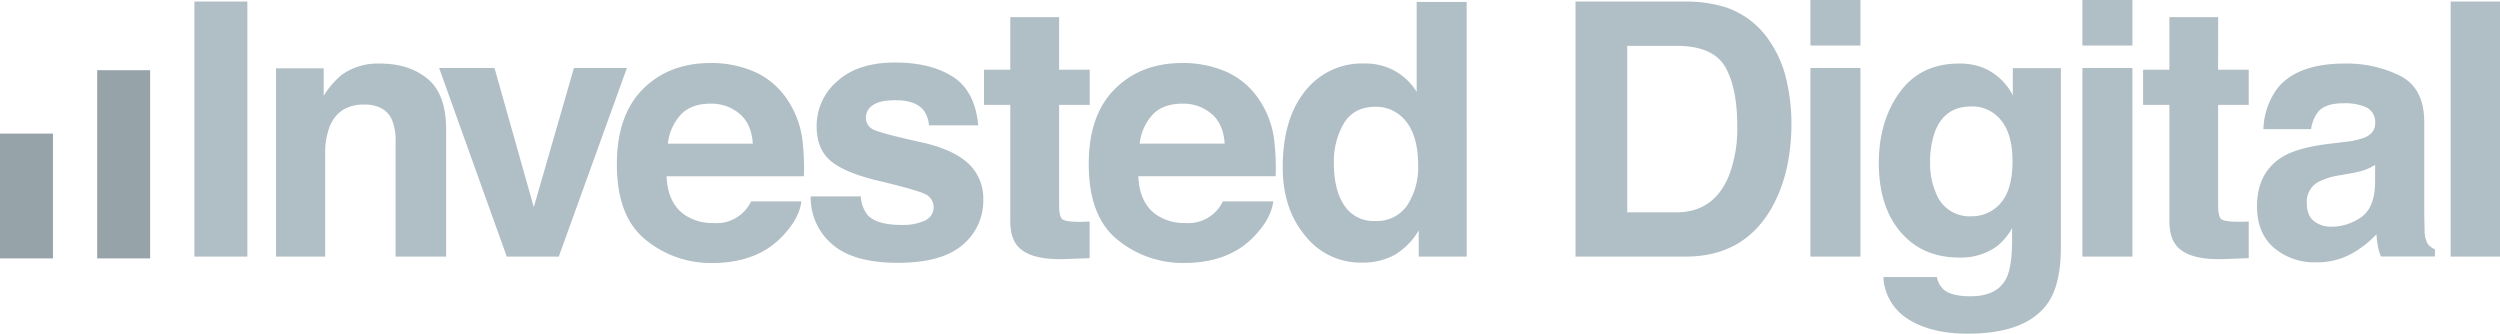
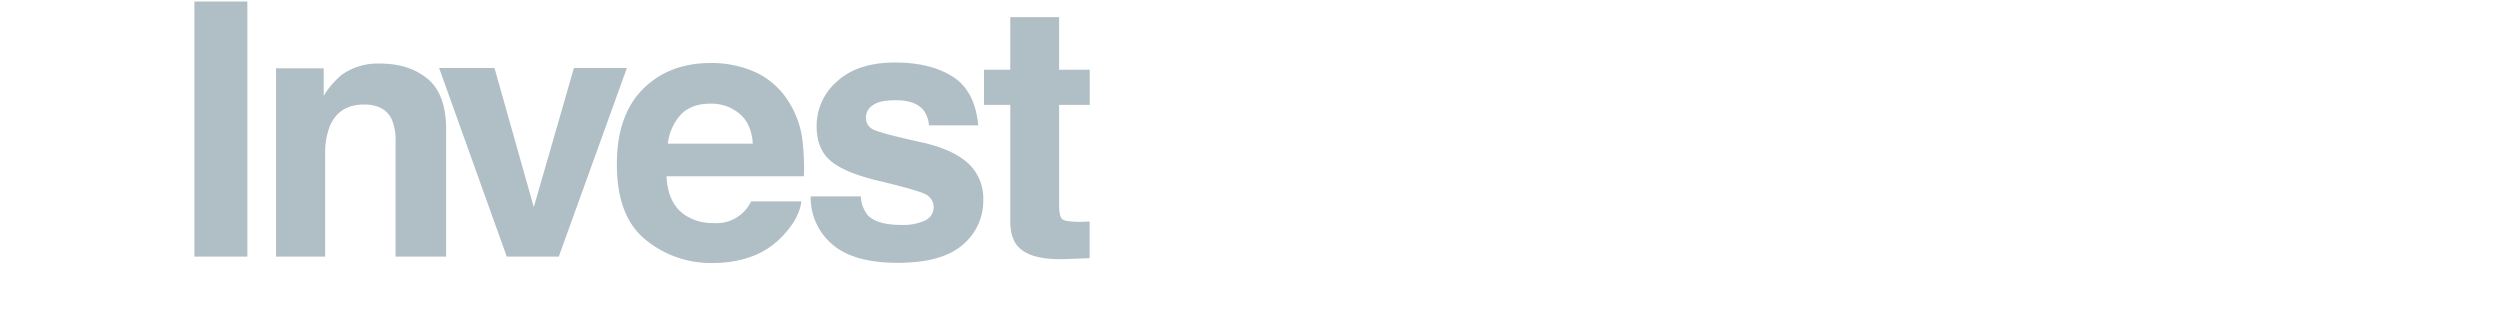
<svg xmlns="http://www.w3.org/2000/svg" viewBox="0 0 629.38 84.03">
  <defs>
    <style>.cls-1{fill:#b0bec5}.cls-2{fill:#96a3a8}</style>
  </defs>
  <title>idg-logo</title>
  <g id="Layer_2" data-name="Layer 2">
    <g id="Layer_1-2" data-name="Layer 1">
      <path class="cls-1" d="M48.94.39h13.33V64.6H48.94zm58.71 19.45Q103 16 95.65 16A15.64 15.64 0 0 0 86 18.86a21.14 21.14 0 0 0-4.51 5.27v-6.92h-12V64.6h12.37V38.9a18.49 18.49 0 0 1 1.21-7.23q2.33-5.36 8.6-5.36 5.1 0 6.92 3.66a13.26 13.26 0 0 1 1 5.75V64.6h12.72v-32q0-8.9-4.66-12.76zm36.84-2.72l-10.11 35.03-9.89-35.03h-13.94l17.03 47.48h13.09l17.15-47.48h-13.33zm53.73 7.98a19.32 19.32 0 0 0-8.21-7 27 27 0 0 0-11.17-2.23q-10.44 0-17 6.58t-6.54 18.92q0 13.17 7.25 19a25.87 25.87 0 0 0 16.73 5.84q11.48 0 17.86-6.92 4.1-4.36 4.6-8.58h-12.65a9.64 9.64 0 0 1-9.45 5.45 12.6 12.6 0 0 1-6.84-1.79q-4.68-2.88-5-10h34.58a60.77 60.77 0 0 0-.41-9.43 23.32 23.32 0 0 0-3.75-9.84zm-30.09 11.06a12.9 12.9 0 0 1 3.31-7.35q2.63-2.71 7.41-2.71a10.89 10.89 0 0 1 7.36 2.56q3 2.56 3.31 7.5zm64.62-.16q-11.13-2.44-13-3.44a3.24 3.24 0 0 1-1.75-3.07 3.63 3.63 0 0 1 1.73-3q1.72-1.27 5.79-1.26 4.94 0 7 2.53a7.36 7.36 0 0 1 1.35 3.79h12.41q-.83-8.71-6.44-12.26t-14.52-3.55q-9.38 0-14.56 4.73a14.8 14.8 0 0 0-5.17 11.3q0 5.58 3.31 8.54t11.4 5q11.24 2.66 13 3.75a3.65 3.65 0 0 1-.42 6.45 13.14 13.14 0 0 1-5.88 1.12q-6.26 0-8.58-2.49a8.28 8.28 0 0 1-1.71-4.7H204.1a15.36 15.36 0 0 0 5.35 12q5.35 4.73 16.57 4.72 11 0 16.26-4.46a14.42 14.42 0 0 0 5.26-11.52 12 12 0 0 0-3.66-8.93q-3.71-3.48-11.13-5.25zm39.15 19.85q-3.79 0-4.53-.72t-.74-3.64V26.4h7.71v-8.84h-7.71V4.31h-12.29v13.25h-6.62v8.84h6.62v29.23q0 4.44 2.09 6.58 3.22 3.35 12 3l5.88-.22v-9.23l-1.24.07z" />
-       <path class="cls-1" d="M317 25.1a19.32 19.32 0 0 0-8.21-7 27 27 0 0 0-11.17-2.23q-10.44 0-17 6.58t-6.52 18.91q0 13.17 7.25 19a25.87 25.87 0 0 0 16.73 5.84q11.48 0 17.86-6.92 4.1-4.36 4.6-8.58h-12.68a9.64 9.64 0 0 1-9.45 5.45 12.6 12.6 0 0 1-6.84-1.79q-4.68-2.88-5-10h34.58a60.68 60.68 0 0 0-.41-9.43A23.34 23.34 0 0 0 317 25.1zm-30.09 11.06a12.89 12.89 0 0 1 3.31-7.35q2.63-2.71 7.41-2.71a10.89 10.89 0 0 1 7.37 2.55q3 2.56 3.31 7.5zm69.74-13.03a15.09 15.09 0 0 0-5.45-5.25 15.32 15.32 0 0 0-7.67-1.9 18.22 18.22 0 0 0-15 7q-5.6 7-5.6 19.13 0 10.54 5.69 17.27a17.65 17.65 0 0 0 14 6.73 17 17 0 0 0 8.45-1.92 17.51 17.51 0 0 0 6.1-6.19v6.6h12.07V.48h-12.59zm-2.39 28.58a9.18 9.18 0 0 1-8 3.92 8.77 8.77 0 0 1-7.86-3.94q-2.59-3.94-2.59-10.52A19 19 0 0 1 338.34 31q2.55-4.12 8-4.12a9.47 9.47 0 0 1 6.28 2.27q4.4 3.75 4.4 12.46a17.33 17.33 0 0 1-2.76 10.1zm90.95-41.78a21.25 21.25 0 0 0-10.94-8.15 33.85 33.85 0 0 0-9.95-1.39h-27.68V64.6h27.68q14.56 0 21.54-12Q451 43.74 451 30.93a49.61 49.61 0 0 0-1.22-10.63 28.53 28.53 0 0 0-4.57-10.37zm-9.89 34.15q-3.75 9.37-13.26 9.37h-12.4V11.54h12.39q9.16 0 12.24 5.25t3.07 15.05a33 33 0 0 1-2.04 12.24zm20.46-26.96h12.59V64.6h-12.59zm0-17.12h12.59v11.46h-12.59zm50.95 24a14.9 14.9 0 0 0-7.31-6.88A16.3 16.3 0 0 0 493.2 16q-9.66 0-14.92 7.21T473 41q0 11 5.47 17.4t14.61 6.43a15.43 15.43 0 0 0 9.64-2.83 15.27 15.27 0 0 0 3.83-4.57v3q0 6.79-1.48 9.67-2.27 4.49-9 4.49-4.75 0-6.76-1.7a5.6 5.6 0 0 1-1.7-3.14h-13.47a13.19 13.19 0 0 0 6.36 10.67Q486.25 84 495.36 84q15.07 0 20.38-8 3.09-4.66 3.09-13.85v-45h-12.1zm-3.08 27.16a9.54 9.54 0 0 1-7.33 3.29 9 9 0 0 1-9-6 18.39 18.39 0 0 1-1.41-7.45 21.79 21.79 0 0 1 1.3-8.06q2.47-6.14 9-6.14a9.28 9.28 0 0 1 7.61 3.53q2.84 3.53 2.84 10.28-.02 7.22-3.01 10.51zM524.25 0h12.59v11.46h-12.59zm0 17.12h12.59V64.6h-12.59zm34.18-12.81h-12.28v13.25h-6.62v8.84h6.62v29.23q0 4.44 2.09 6.58 3.22 3.35 12 3l5.88-.22v-9.23l-1.24.07h-1.2q-3.79 0-4.53-.72t-.74-3.64V26.4h7.71v-8.84h-7.71zm52.71 57.03a6.9 6.9 0 0 1-.74-3.34q-.09-3.22-.09-5.49V30.75q0-8.58-6.08-11.67A30.29 30.29 0 0 0 590.32 16q-12 0-17 6.27a18.19 18.19 0 0 0-3.5 10.24h12a9 9 0 0 1 1.77-4.36Q585.44 26 589.9 26a13 13 0 0 1 6 1.11 4.17 4.17 0 0 1 2.05 4q0 2.4-2.68 3.53a19.45 19.45 0 0 1-5 1.09l-4.26.52q-7.24.91-11 3-6.8 3.92-6.8 12.68 0 6.75 4.23 10.43a15.73 15.73 0 0 0 10.71 3.68 18 18 0 0 0 9.12-2.31 25.59 25.59 0 0 0 6-4.75q.13 1.62.35 2.88a13.84 13.84 0 0 0 .78 2.7H613v-1.79a4.47 4.47 0 0 1-1.86-1.43zm-13.2-15.2q-.13 6.23-3.56 8.58a13 13 0 0 1-7.5 2.35 6.8 6.8 0 0 1-4.35-1.42q-1.79-1.42-1.79-4.6a5.67 5.67 0 0 1 2.93-5.27 18.58 18.58 0 0 1 5.7-1.7l2.83-.52a20.27 20.27 0 0 0 3.33-.85 13.39 13.39 0 0 0 2.41-1.2zM616.96.39h12.42V64.6h-12.42z" />
-       <path class="cls-2" d="M24.47 17.68H37.8v47.37H24.47zM0 33.63h13.33v31.42H0z" />
    </g>
  </g>
</svg>